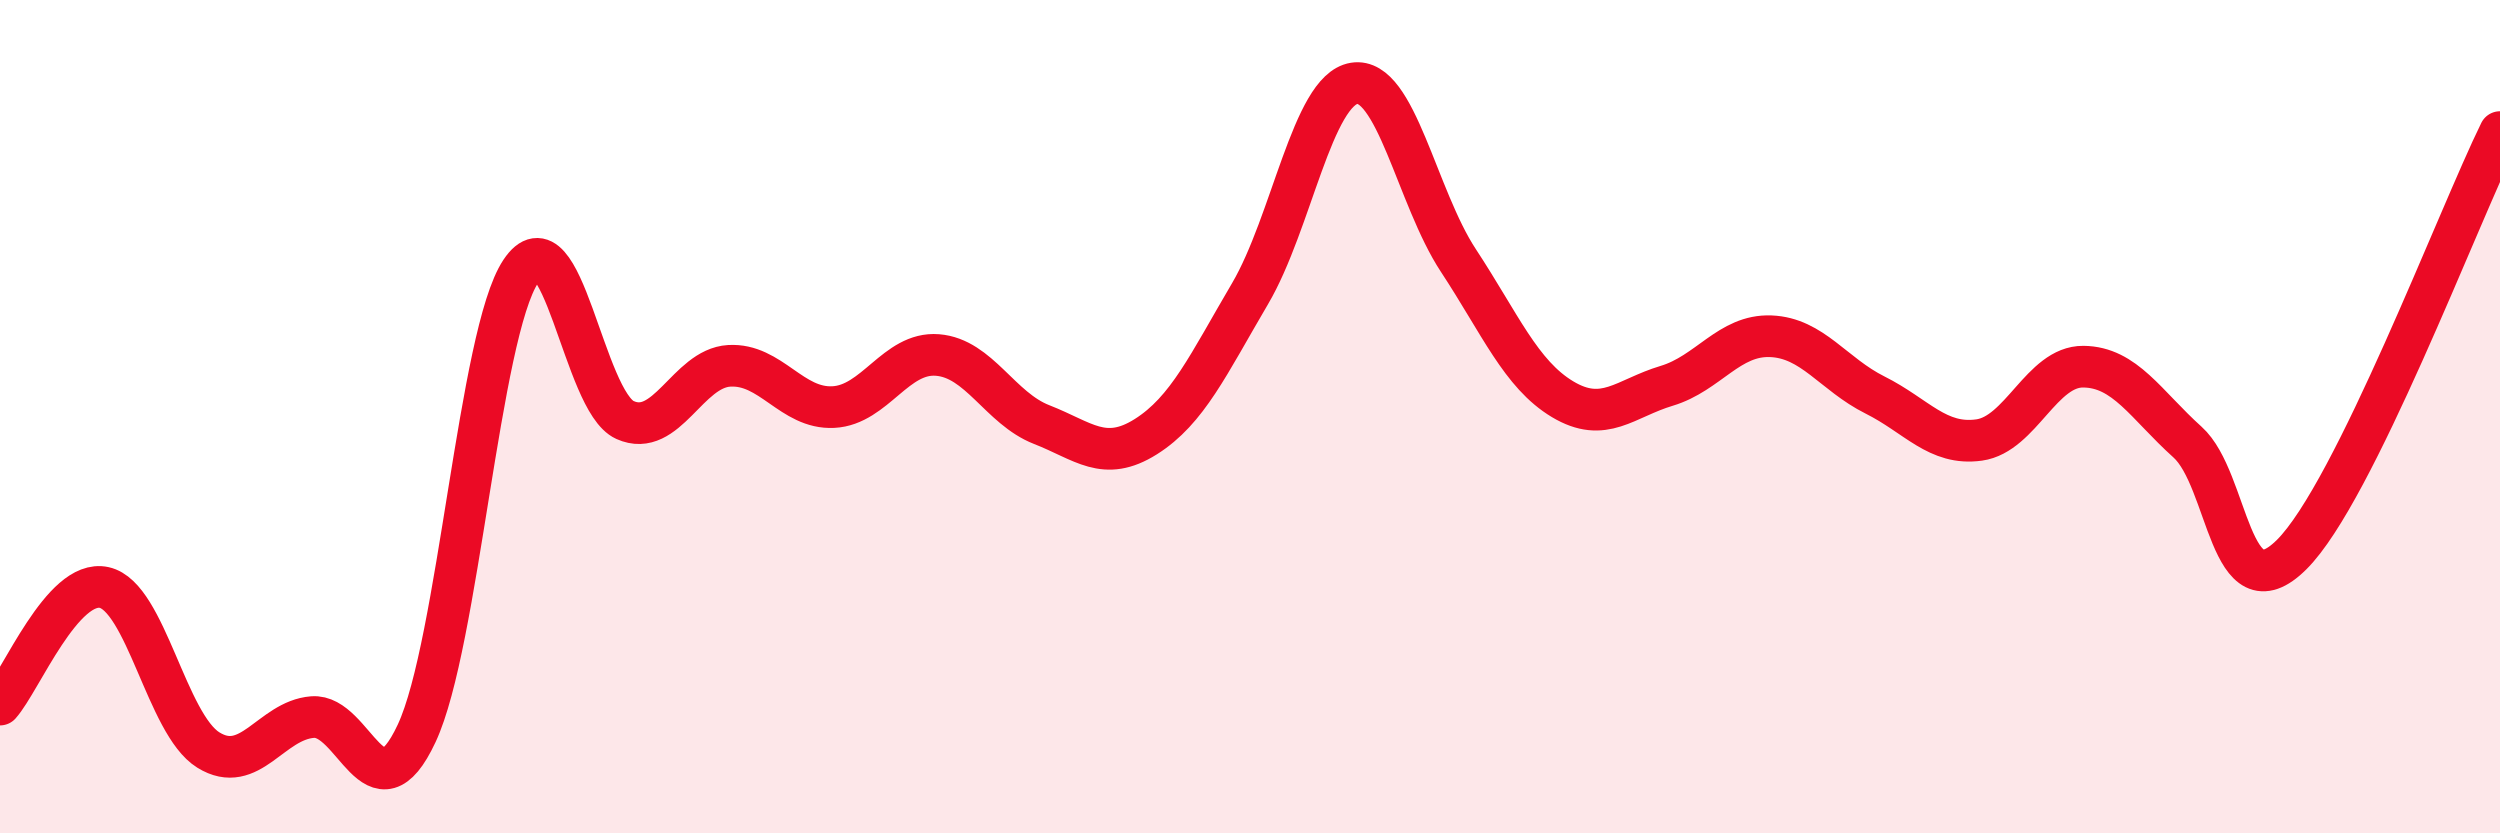
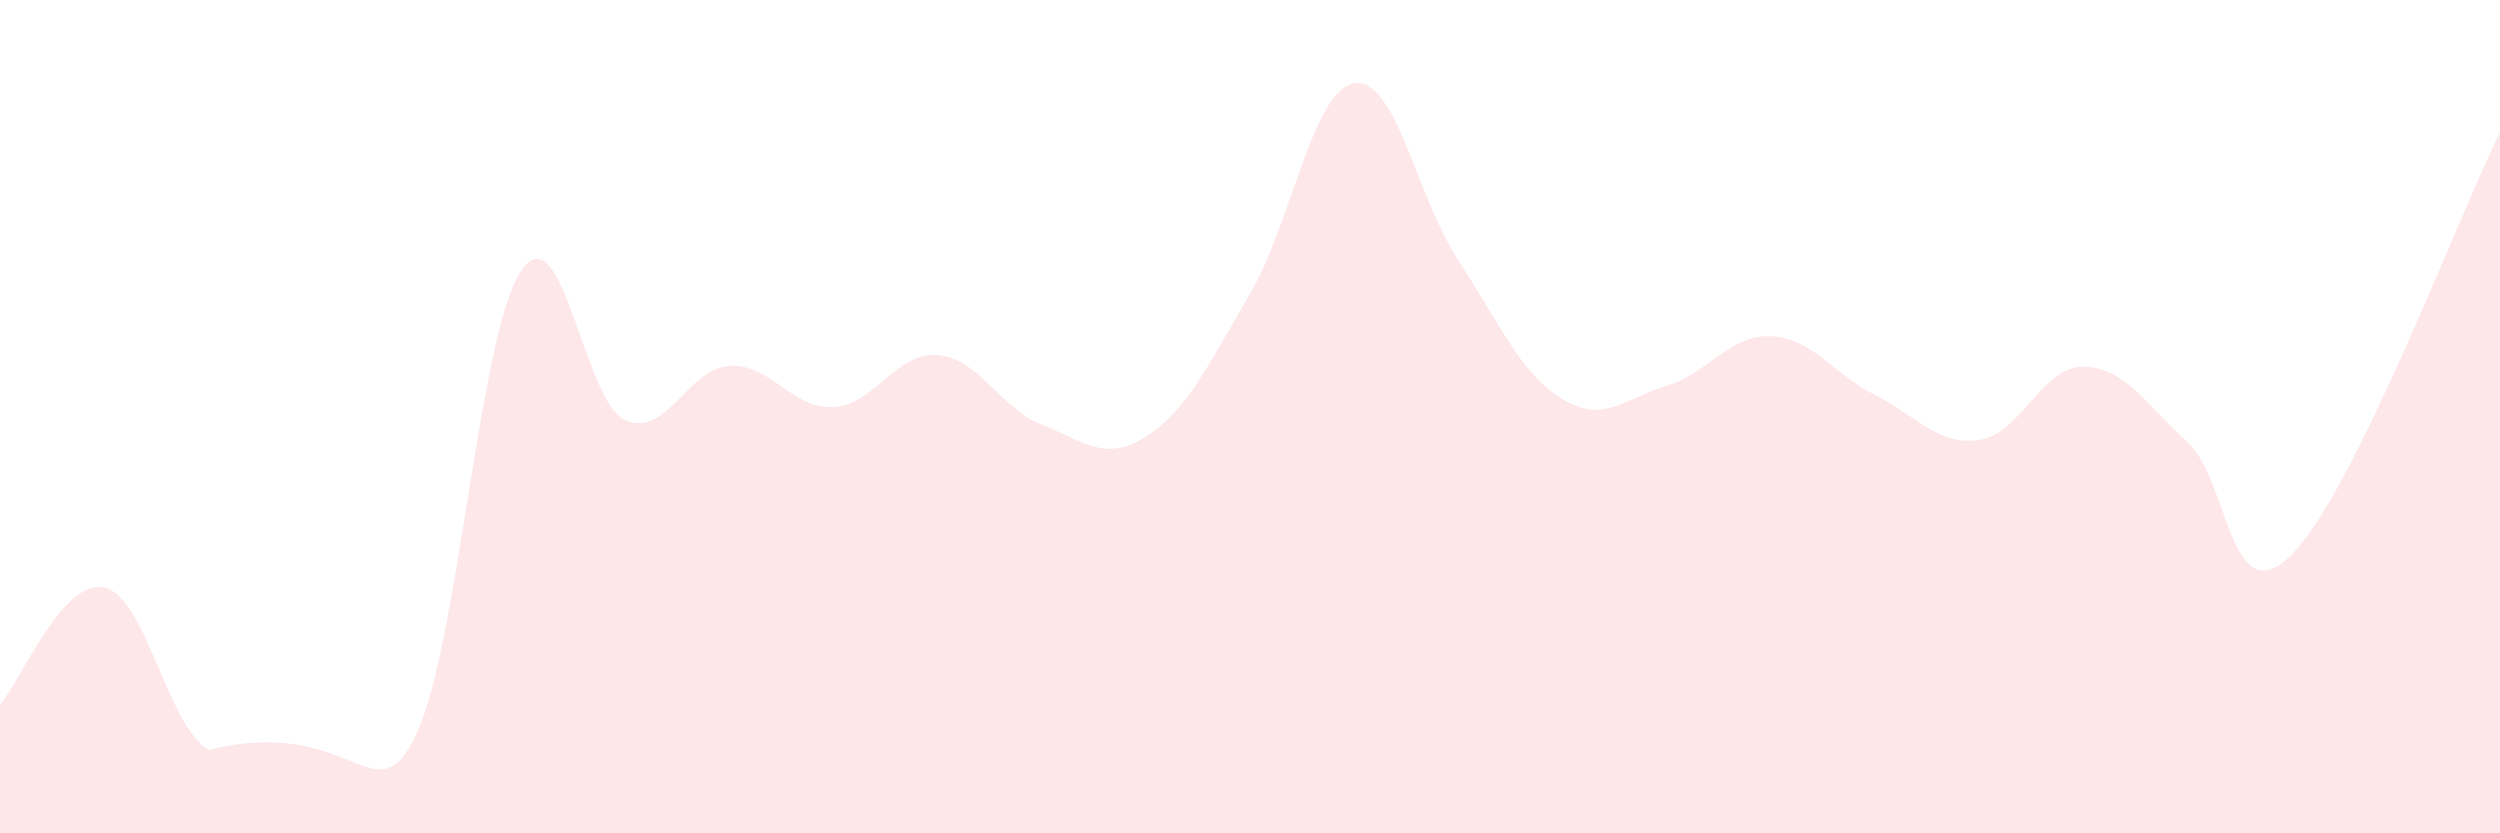
<svg xmlns="http://www.w3.org/2000/svg" width="60" height="20" viewBox="0 0 60 20">
-   <path d="M 0,16.91 C 0.5,16.35 1.5,13.88 2.5,14.1 C 3.5,14.32 4,17.38 5,18 C 6,18.62 6.5,17.29 7.5,17.21 C 8.5,17.13 9,19.74 10,17.6 C 11,15.46 11.5,8.01 12.5,6.51 C 13.5,5.01 14,9.63 15,10.08 C 16,10.53 16.5,8.84 17.5,8.78 C 18.5,8.72 19,9.82 20,9.77 C 21,9.72 21.5,8.44 22.5,8.52 C 23.5,8.6 24,9.8 25,10.19 C 26,10.58 26.5,11.11 27.5,10.48 C 28.5,9.85 29,8.75 30,7.05 C 31,5.35 31.5,2.16 32.5,2 C 33.5,1.84 34,4.73 35,6.25 C 36,7.77 36.5,8.98 37.5,9.58 C 38.5,10.18 39,9.56 40,9.26 C 41,8.96 41.5,8.03 42.5,8.07 C 43.5,8.11 44,8.98 45,9.48 C 46,9.98 46.5,10.7 47.5,10.56 C 48.5,10.42 49,8.79 50,8.8 C 51,8.81 51.5,9.71 52.5,10.61 C 53.5,11.51 53.5,14.8 55,13.31 C 56.5,11.82 59,5.2 60,3.17L60 20L0 20Z" fill="#EB0A25" opacity="0.1" stroke-linecap="round" stroke-linejoin="round" />
-   <path d="M 0,16.91 C 0.5,16.35 1.5,13.88 2.5,14.1 C 3.5,14.32 4,17.38 5,18 C 6,18.62 6.5,17.29 7.5,17.21 C 8.5,17.13 9,19.74 10,17.6 C 11,15.46 11.5,8.01 12.5,6.51 C 13.5,5.01 14,9.63 15,10.08 C 16,10.53 16.5,8.84 17.5,8.78 C 18.5,8.72 19,9.82 20,9.77 C 21,9.72 21.5,8.44 22.5,8.52 C 23.5,8.6 24,9.8 25,10.19 C 26,10.58 26.5,11.11 27.5,10.48 C 28.5,9.85 29,8.75 30,7.05 C 31,5.35 31.5,2.16 32.5,2 C 33.5,1.84 34,4.73 35,6.25 C 36,7.77 36.5,8.98 37.5,9.58 C 38.5,10.18 39,9.56 40,9.26 C 41,8.96 41.5,8.03 42.5,8.07 C 43.5,8.11 44,8.98 45,9.48 C 46,9.98 46.5,10.7 47.5,10.56 C 48.5,10.42 49,8.79 50,8.8 C 51,8.81 51.5,9.71 52.5,10.61 C 53.5,11.51 53.5,14.8 55,13.31 C 56.5,11.82 59,5.2 60,3.17" stroke="#EB0A25" stroke-width="1" fill="none" stroke-linecap="round" stroke-linejoin="round" />
+   <path d="M 0,16.91 C 0.5,16.35 1.5,13.88 2.5,14.1 C 3.5,14.32 4,17.38 5,18 C 8.5,17.13 9,19.74 10,17.6 C 11,15.46 11.5,8.01 12.5,6.51 C 13.5,5.01 14,9.63 15,10.08 C 16,10.53 16.5,8.84 17.5,8.78 C 18.5,8.72 19,9.82 20,9.77 C 21,9.72 21.5,8.44 22.5,8.52 C 23.5,8.6 24,9.8 25,10.19 C 26,10.58 26.5,11.11 27.5,10.48 C 28.5,9.85 29,8.75 30,7.05 C 31,5.35 31.5,2.16 32.5,2 C 33.5,1.84 34,4.73 35,6.25 C 36,7.77 36.5,8.98 37.5,9.58 C 38.5,10.18 39,9.56 40,9.26 C 41,8.96 41.5,8.03 42.5,8.07 C 43.5,8.11 44,8.98 45,9.48 C 46,9.98 46.5,10.7 47.5,10.56 C 48.5,10.42 49,8.79 50,8.8 C 51,8.81 51.5,9.71 52.5,10.61 C 53.5,11.51 53.5,14.8 55,13.31 C 56.5,11.82 59,5.2 60,3.17L60 20L0 20Z" fill="#EB0A25" opacity="0.1" stroke-linecap="round" stroke-linejoin="round" />
</svg>